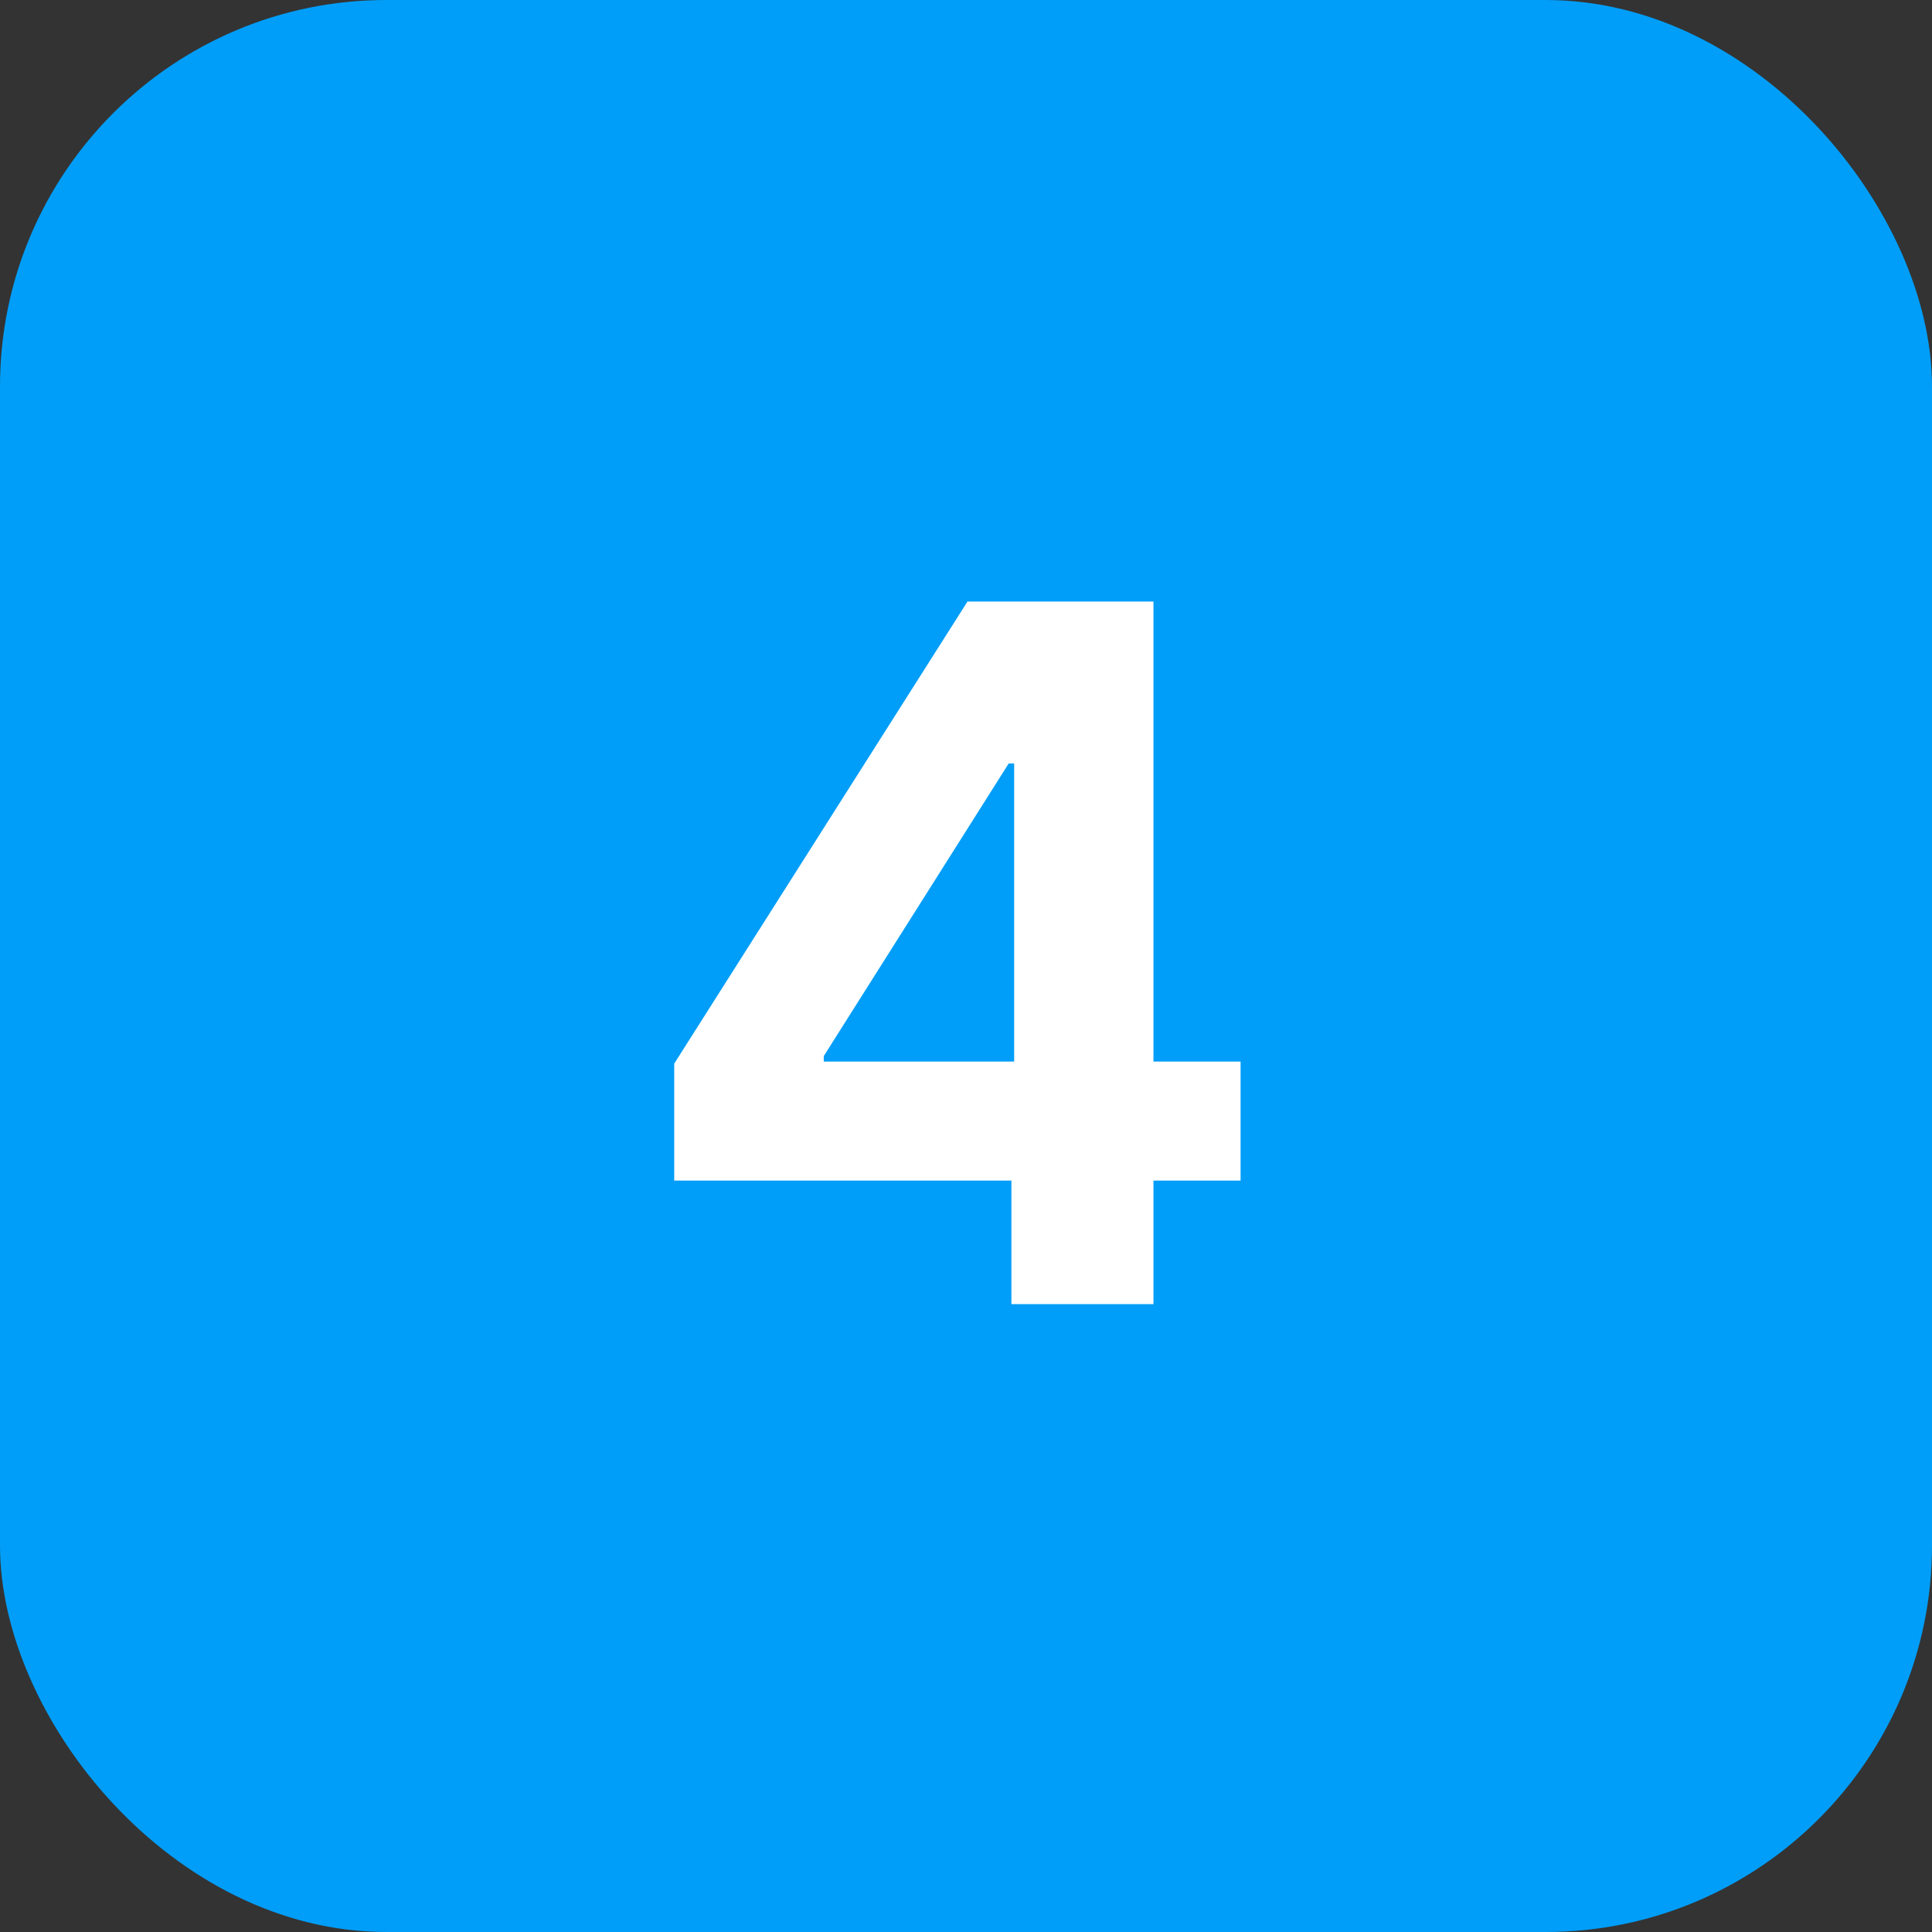
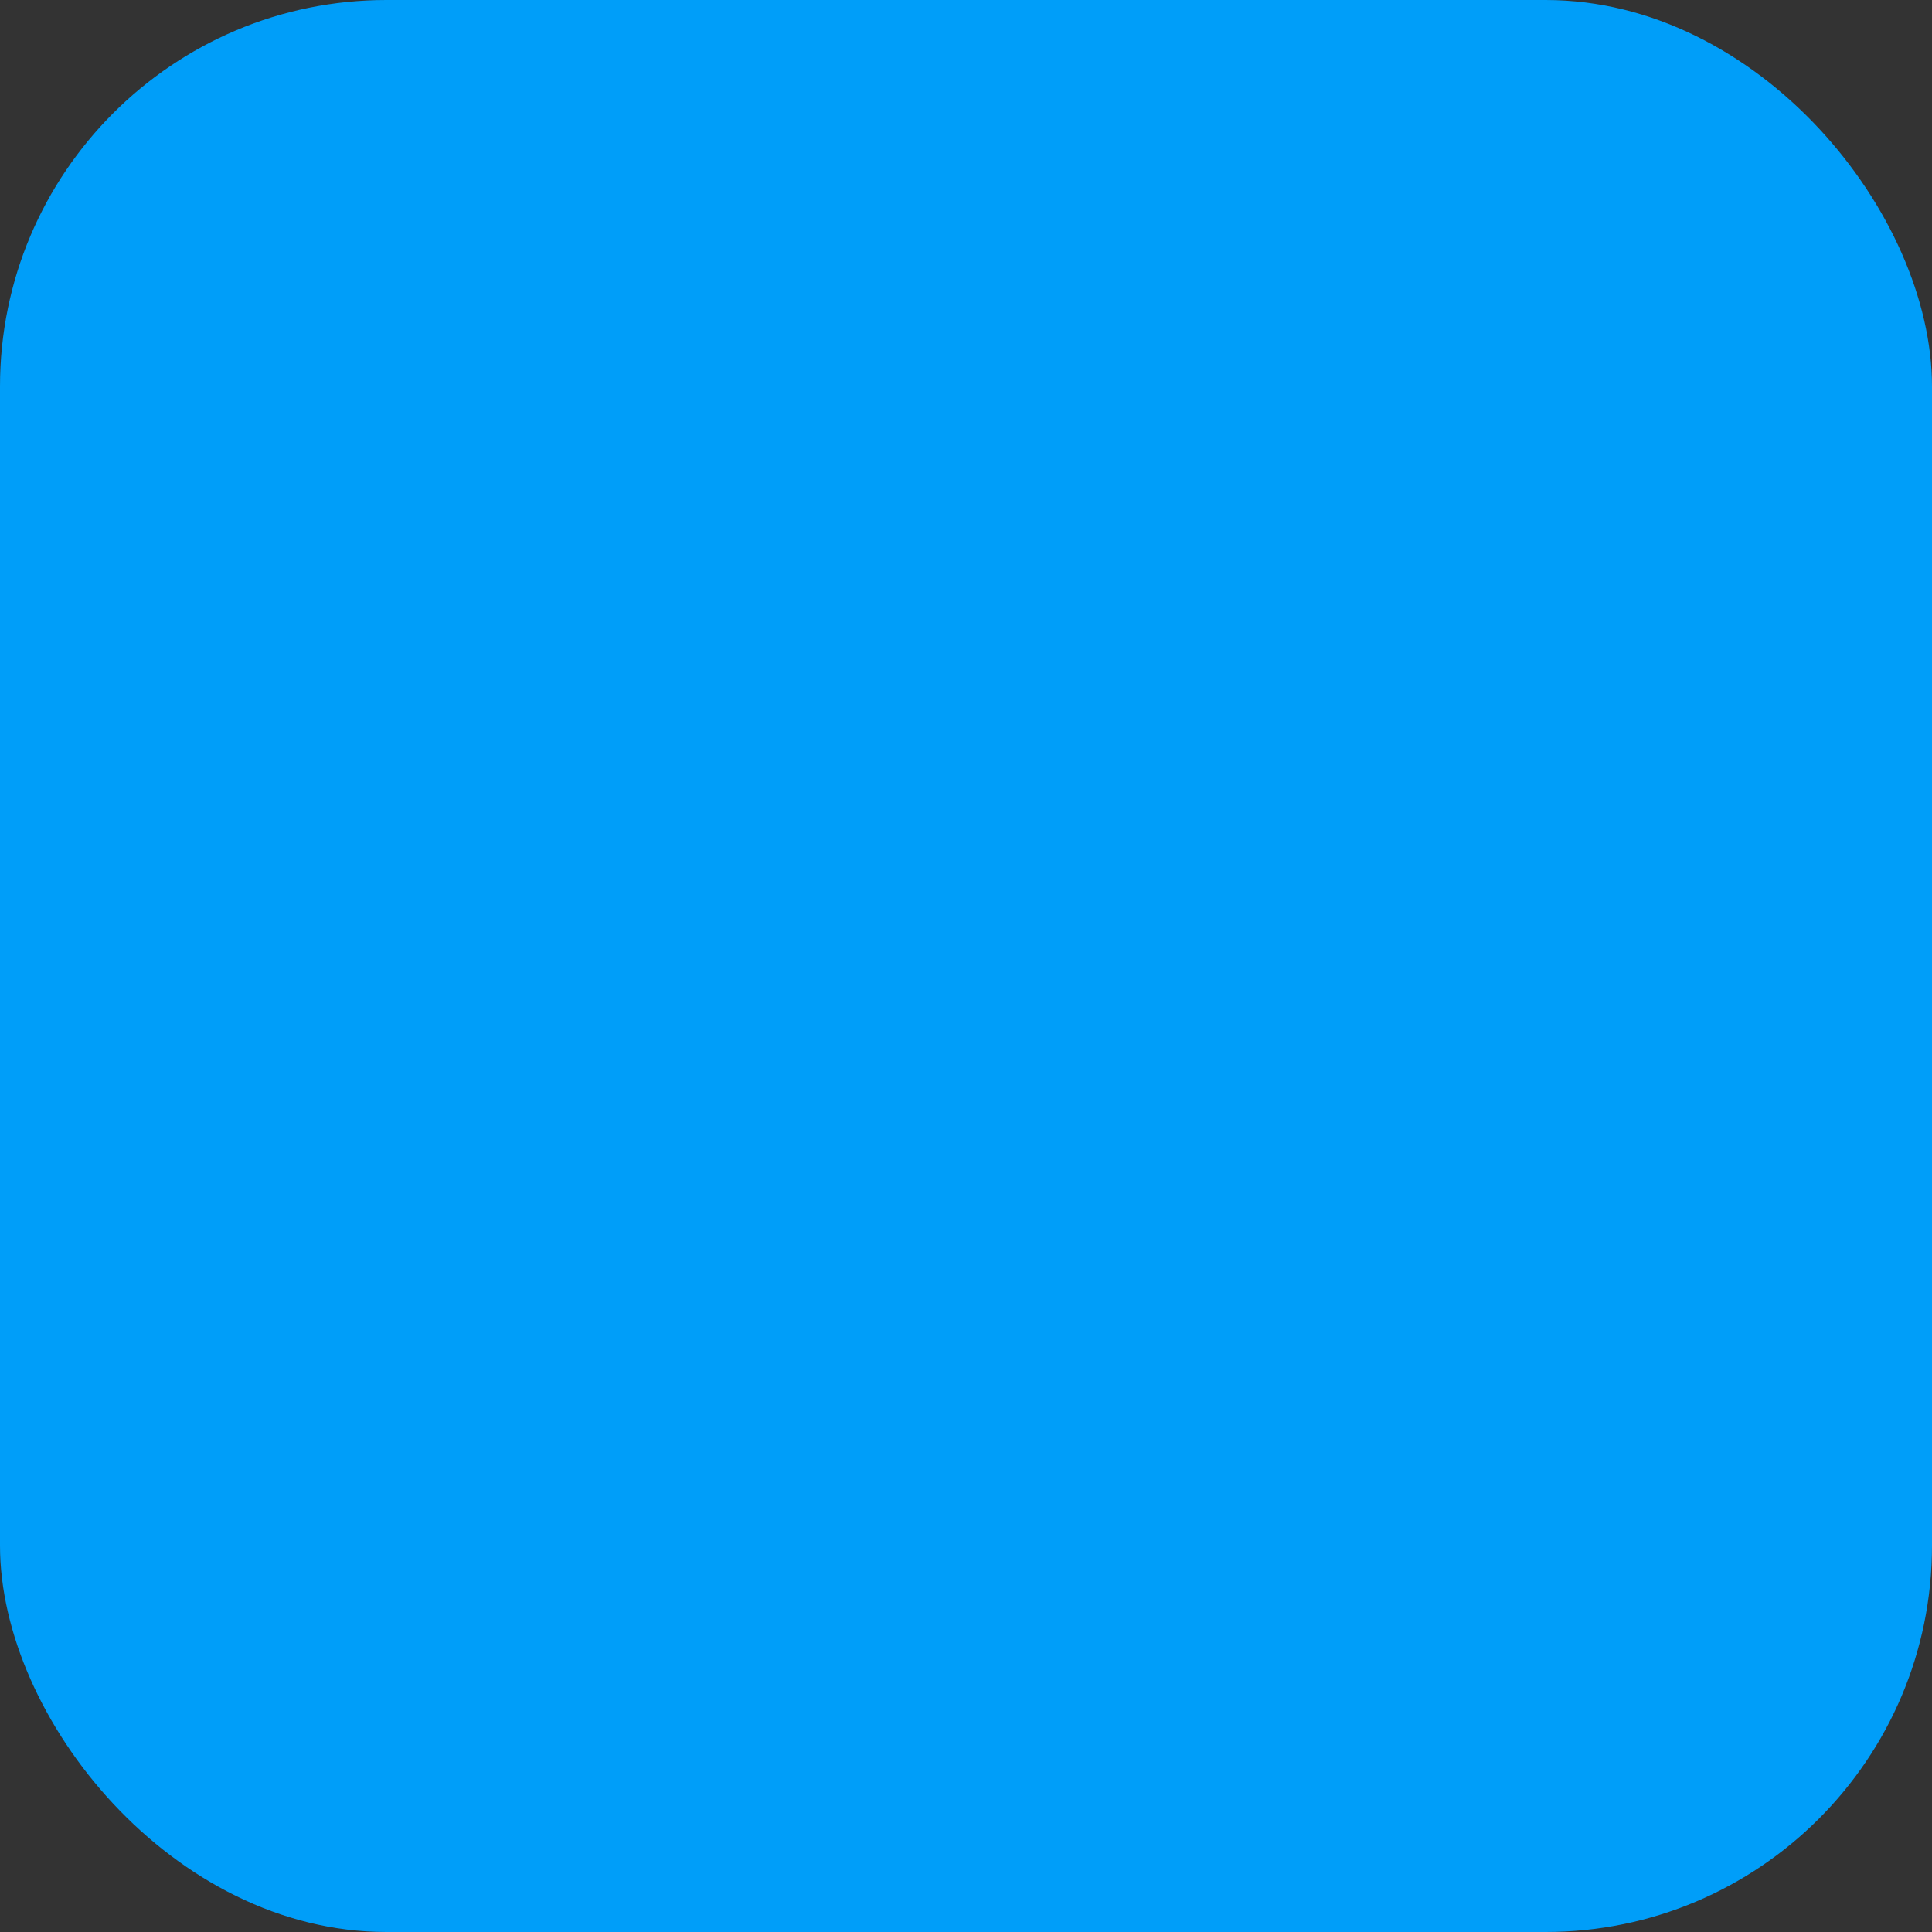
<svg xmlns="http://www.w3.org/2000/svg" width="40" height="40" viewBox="0 0 40 40" fill="none">
  <rect x="0" y="0" width="40" height="40" fill="#333333" stroke="none" />
  <rect width="40" height="40" rx="8" fill="#009EF9" />
-   <path d="M13.959 24.443V22.021L20.031 12.454H22.119V15.807H20.884L17.055 21.865V21.979H25.685V24.443H13.959ZM20.94 27V23.704L20.997 22.632V12.454H23.881V27H20.94Z" fill="white" />
</svg>